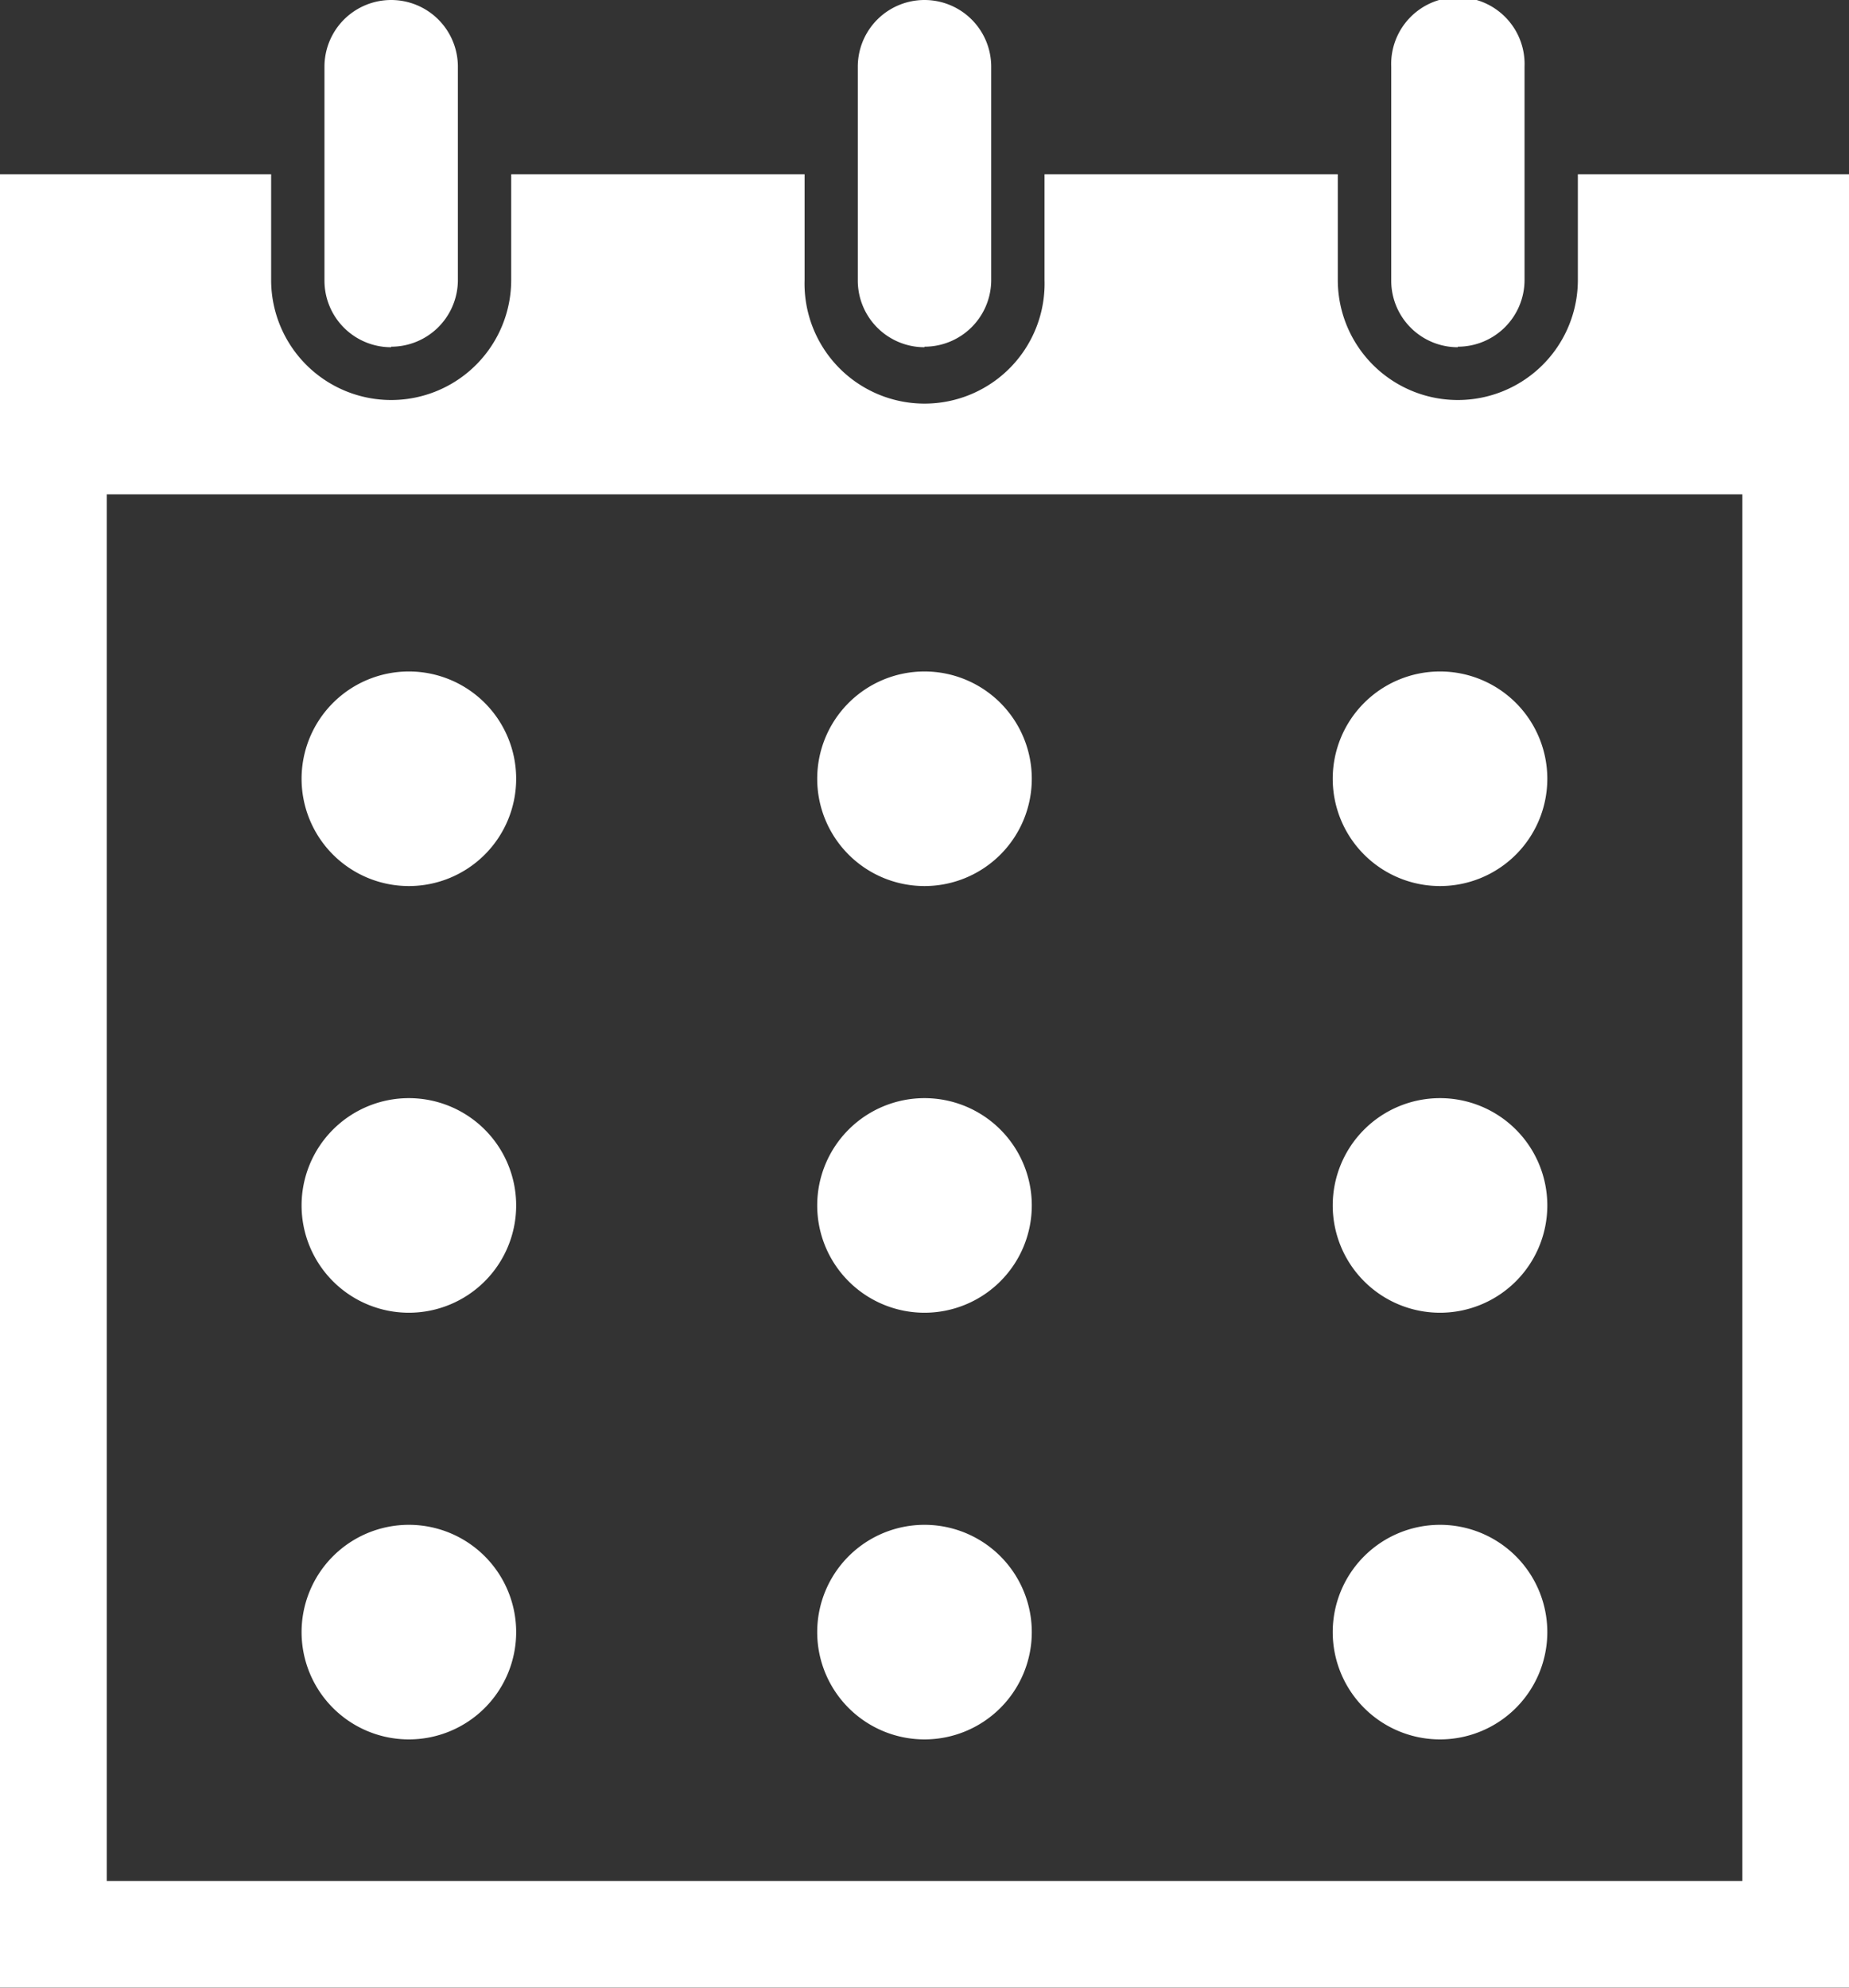
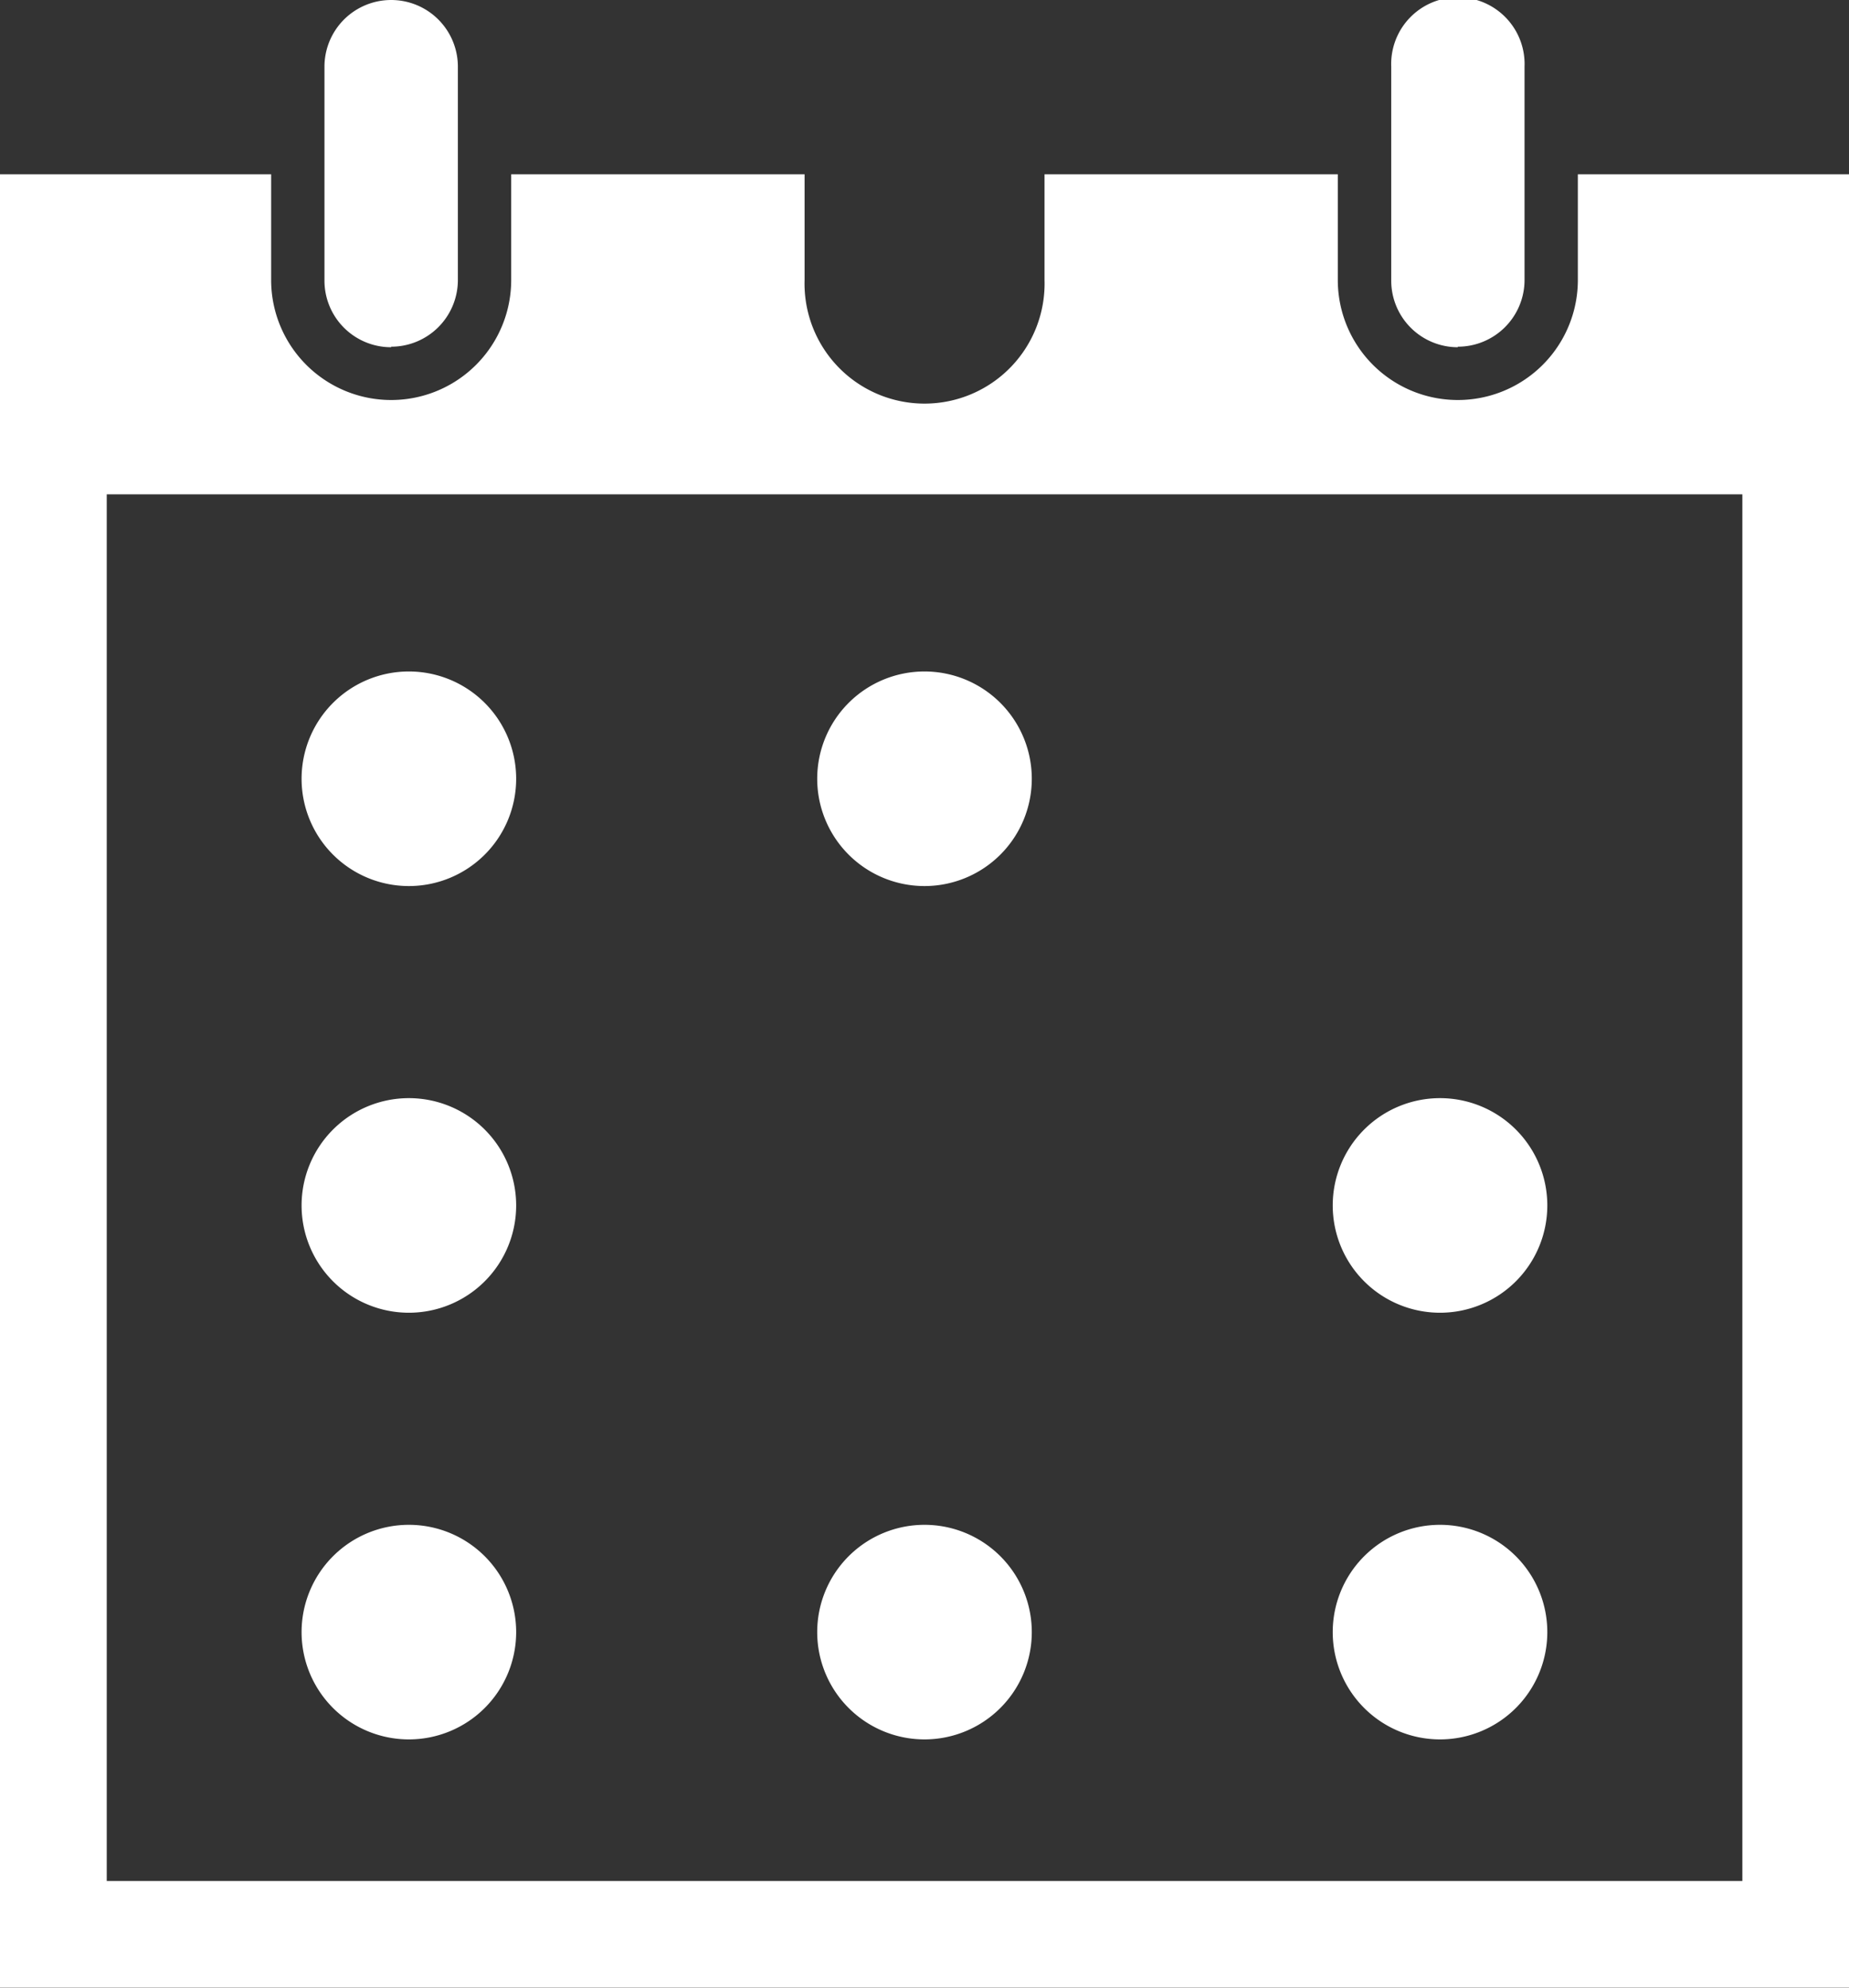
<svg xmlns="http://www.w3.org/2000/svg" id="Group_53" data-name="Group 53" width="17.13" height="18.416" viewBox="0 0 17.13 18.416">
  <rect x="0" y="0" width="17.13" height="18.416" fill="#333333" stroke="none" />
  <path id="Path_688" data-name="Path 688" d="M3.788,6.221a.994.994,0,1,0,.994.994.994.994,0,0,0-.994-.994" fill="#fff" />
  <path id="Path_689" data-name="Path 689" d="M8.565,6.221a.994.994,0,1,0,.994.994.994.994,0,0,0-.994-.994" fill="#fff" />
-   <path id="Path_690" data-name="Path 690" d="M13.341,8.209a.994.994,0,1,0-.994-.994.994.994,0,0,0,.994.994" fill="#fff" />
  <path id="Path_691" data-name="Path 691" d="M3.788,10.174a.994.994,0,1,0,.994.994.994.994,0,0,0-.994-.994" fill="#fff" />
-   <path id="Path_692" data-name="Path 692" d="M8.565,10.174a.994.994,0,1,0,.994.994.994.994,0,0,0-.994-.994" fill="#fff" />
  <path id="Path_693" data-name="Path 693" d="M13.341,12.162a.994.994,0,1,0-.994-.994.994.994,0,0,0,.994.994" fill="#fff" />
  <path id="Path_694" data-name="Path 694" d="M3.788,14.127a.994.994,0,1,0,.994.994.994.994,0,0,0-.994-.994" fill="#fff" />
  <path id="Path_695" data-name="Path 695" d="M8.565,14.127a.994.994,0,1,0,.994.994.994.994,0,0,0-.994-.994" fill="#fff" />
  <path id="Path_696" data-name="Path 696" d="M13.341,16.115a.994.994,0,1,0-.994-.994.994.994,0,0,0,.994.994" fill="#fff" />
  <path id="Path_697" data-name="Path 697" d="M3.624,3.212A.618.618,0,0,0,4.242,2.6V.618a.618.618,0,0,0-1.236,0V2.6a.617.617,0,0,0,.618.617" fill="#fff" />
-   <path id="Path_698" data-name="Path 698" d="M8.565,3.212A.618.618,0,0,0,9.183,2.6V.618a.618.618,0,1,0-1.236,0V2.6a.618.618,0,0,0,.618.617" fill="#fff" />
  <path id="Path_699" data-name="Path 699" d="M14.618,1.615v.979a1.112,1.112,0,1,1-2.224,0V1.615H9.677v.979a1.112,1.112,0,1,1-2.223,0V1.615H4.736v.979a1.112,1.112,0,0,1-2.224,0V1.615H0v16.8H17.13V1.615Zm1.524,7.577v8.235H.989V4.58H16.142Z" fill="#fff" />
  <path id="Path_700" data-name="Path 700" d="M13.506,3.212a.618.618,0,0,0,.618-.617V.618a.618.618,0,1,0-1.235,0V2.6a.617.617,0,0,0,.617.617" fill="#fff" />
</svg>